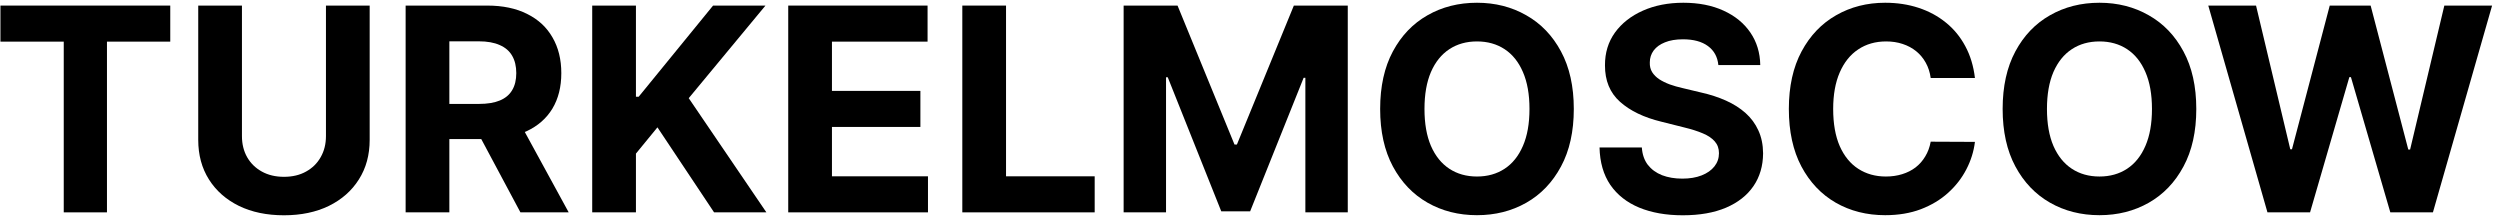
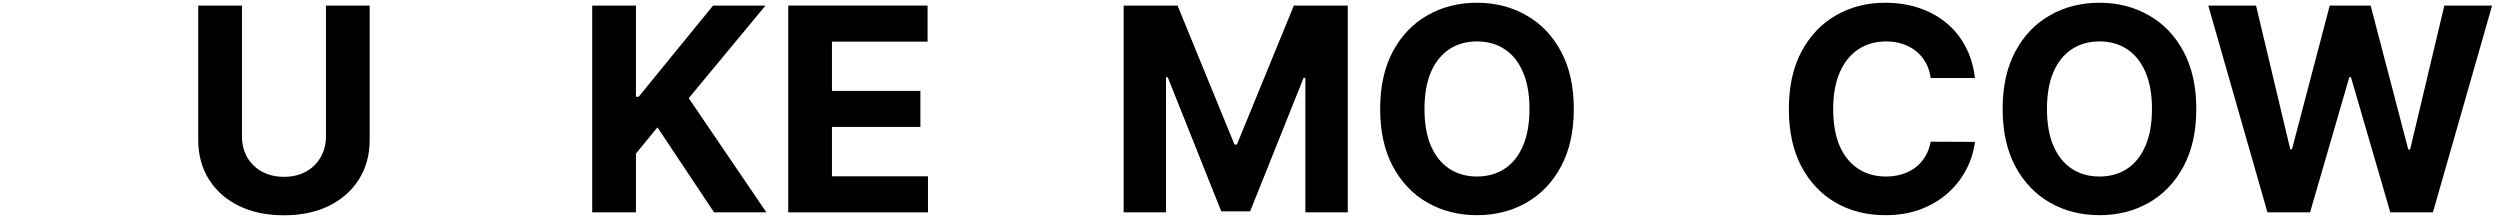
<svg xmlns="http://www.w3.org/2000/svg" width="259" height="23" viewBox="0 0 259 23" fill="none">
  <path d="M234.908 22L228.778 0.578H233.726L237.272 15.463H237.449L241.361 0.578H245.598L249.499 15.494H249.687L253.233 0.578H258.181L252.051 22H247.637L243.558 7.994H243.391L239.322 22H234.908Z" fill="black" />
  <path d="M227.536 11.289C227.536 13.625 227.093 15.613 226.207 17.251C225.329 18.89 224.129 20.142 222.609 21.006C221.096 21.864 219.394 22.293 217.505 22.293C215.601 22.293 213.892 21.86 212.379 20.996C210.866 20.131 209.67 18.879 208.792 17.241C207.913 15.602 207.474 13.618 207.474 11.289C207.474 8.953 207.913 6.966 208.792 5.327C209.67 3.688 210.866 2.44 212.379 1.582C213.892 0.718 215.601 0.285 217.505 0.285C219.394 0.285 221.096 0.718 222.609 1.582C224.129 2.44 225.329 3.688 226.207 5.327C227.093 6.966 227.536 8.953 227.536 11.289ZM222.944 11.289C222.944 9.776 222.717 8.5 222.264 7.461C221.817 6.422 221.186 5.634 220.371 5.097C219.555 4.56 218.599 4.292 217.505 4.292C216.41 4.292 215.454 4.56 214.639 5.097C213.823 5.634 213.188 6.422 212.735 7.461C212.289 8.5 212.065 9.776 212.065 11.289C212.065 12.802 212.289 14.078 212.735 15.117C213.188 16.156 213.823 16.944 214.639 17.481C215.454 18.018 216.41 18.287 217.505 18.287C218.599 18.287 219.555 18.018 220.371 17.481C221.186 16.944 221.817 16.156 222.264 15.117C222.717 14.078 222.944 12.802 222.944 11.289Z" fill="black" />
  <path d="M204.603 8.078H200.021C199.938 7.485 199.767 6.959 199.509 6.499C199.251 6.031 198.919 5.634 198.515 5.306C198.111 4.978 197.643 4.727 197.113 4.553C196.59 4.379 196.022 4.292 195.408 4.292C194.3 4.292 193.334 4.567 192.511 5.118C191.688 5.662 191.05 6.457 190.597 7.503C190.144 8.542 189.917 9.804 189.917 11.289C189.917 12.816 190.144 14.099 190.597 15.138C191.057 16.177 191.699 16.962 192.522 17.492C193.344 18.022 194.296 18.287 195.377 18.287C195.984 18.287 196.545 18.206 197.061 18.046C197.584 17.886 198.048 17.652 198.452 17.345C198.857 17.032 199.191 16.651 199.456 16.205C199.728 15.759 199.917 15.25 200.021 14.678L204.603 14.699C204.484 15.682 204.188 16.631 203.714 17.544C203.246 18.451 202.615 19.263 201.82 19.981C201.032 20.692 200.091 21.257 198.996 21.676C197.908 22.087 196.678 22.293 195.304 22.293C193.393 22.293 191.685 21.86 190.179 20.996C188.679 20.131 187.494 18.879 186.622 17.241C185.758 15.602 185.325 13.618 185.325 11.289C185.325 8.953 185.765 6.966 186.643 5.327C187.522 3.688 188.714 2.44 190.22 1.582C191.727 0.718 193.421 0.285 195.304 0.285C196.545 0.285 197.696 0.46 198.756 0.808C199.822 1.157 200.767 1.666 201.59 2.336C202.413 2.998 203.082 3.81 203.598 4.773C204.121 5.735 204.456 6.837 204.603 8.078Z" fill="black" />
-   <path d="M178.022 6.739C177.938 5.895 177.579 5.24 176.945 4.773C176.31 4.305 175.449 4.072 174.361 4.072C173.622 4.072 172.998 4.176 172.489 4.386C171.98 4.588 171.589 4.87 171.317 5.233C171.052 5.595 170.92 6.007 170.92 6.467C170.906 6.851 170.986 7.185 171.16 7.471C171.342 7.757 171.589 8.005 171.903 8.214C172.217 8.416 172.58 8.594 172.991 8.747C173.402 8.894 173.842 9.019 174.309 9.124L176.233 9.584C177.168 9.793 178.026 10.072 178.807 10.421C179.588 10.77 180.264 11.198 180.836 11.707C181.408 12.216 181.85 12.816 182.164 13.507C182.485 14.197 182.649 14.988 182.656 15.881C182.649 17.192 182.314 18.328 181.652 19.291C180.996 20.246 180.048 20.989 178.807 21.519C177.572 22.042 176.084 22.303 174.34 22.303C172.611 22.303 171.105 22.038 169.822 21.508C168.546 20.978 167.548 20.194 166.83 19.155C166.119 18.109 165.746 16.815 165.711 15.274H170.094C170.142 15.992 170.348 16.592 170.711 17.073C171.08 17.547 171.572 17.907 172.186 18.151C172.806 18.388 173.507 18.506 174.288 18.506C175.055 18.506 175.721 18.395 176.286 18.172C176.858 17.948 177.3 17.638 177.614 17.241C177.928 16.843 178.085 16.387 178.085 15.87C178.085 15.389 177.942 14.985 177.656 14.657C177.377 14.329 176.966 14.05 176.422 13.82C175.885 13.59 175.226 13.381 174.445 13.193L172.112 12.607C170.306 12.168 168.88 11.481 167.834 10.546C166.788 9.612 166.269 8.353 166.276 6.77C166.269 5.473 166.614 4.34 167.311 3.371C168.016 2.402 168.981 1.645 170.209 1.101C171.436 0.557 172.831 0.285 174.393 0.285C175.982 0.285 177.37 0.557 178.556 1.101C179.748 1.645 180.675 2.402 181.338 3.371C182 4.34 182.342 5.463 182.363 6.739H178.022Z" fill="black" />
  <path d="M163.046 11.289C163.046 13.625 162.603 15.613 161.718 17.251C160.839 18.89 159.64 20.142 158.12 21.006C156.607 21.864 154.905 22.293 153.015 22.293C151.112 22.293 149.403 21.86 147.89 20.996C146.377 20.131 145.181 18.879 144.302 17.241C143.424 15.602 142.984 13.618 142.984 11.289C142.984 8.953 143.424 6.966 144.302 5.327C145.181 3.688 146.377 2.44 147.89 1.582C149.403 0.718 151.112 0.285 153.015 0.285C154.905 0.285 156.607 0.718 158.12 1.582C159.64 2.44 160.839 3.688 161.718 5.327C162.603 6.966 163.046 8.953 163.046 11.289ZM158.454 11.289C158.454 9.776 158.228 8.5 157.775 7.461C157.328 6.422 156.697 5.634 155.881 5.097C155.065 4.56 154.11 4.292 153.015 4.292C151.921 4.292 150.965 4.56 150.149 5.097C149.333 5.634 148.699 6.422 148.246 7.461C147.799 8.5 147.576 9.776 147.576 11.289C147.576 12.802 147.799 14.078 148.246 15.117C148.699 16.156 149.333 16.944 150.149 17.481C150.965 18.018 151.921 18.287 153.015 18.287C154.11 18.287 155.065 18.018 155.881 17.481C156.697 16.944 157.328 16.156 157.775 15.117C158.228 14.078 158.454 12.802 158.454 11.289Z" fill="black" />
  <path d="M116.408 0.578H121.994L127.893 14.971H128.144L134.043 0.578H139.629V22H135.236V8.057H135.058L129.514 21.895H126.523L120.979 8.005H120.801V22H116.408V0.578Z" fill="black" />
-   <path d="M99.696 22V0.578H104.225V18.266H113.409V22H99.696Z" fill="black" />
-   <path d="M81.661 22V0.578H96.096V4.313H86.19V9.417H95.353V13.151H86.19V18.266H96.138V22H81.661Z" fill="black" />
+   <path d="M81.661 22V0.578H96.096V4.313H86.19V9.417H95.353V13.151H86.19V18.266H96.138V22Z" fill="black" />
  <path d="M61.353 22V0.578H65.883V10.024H66.165L73.874 0.578H79.302L71.353 10.17L79.397 22H73.978L68.111 13.193L65.883 15.912V22H61.353Z" fill="black" />
-   <path d="M42.023 22V0.578H50.475C52.093 0.578 53.473 0.868 54.617 1.447C55.768 2.018 56.643 2.831 57.242 3.884C57.849 4.93 58.152 6.16 58.152 7.576C58.152 8.998 57.846 10.222 57.232 11.247C56.618 12.265 55.729 13.046 54.565 13.59C53.407 14.134 52.006 14.406 50.36 14.406H44.701V10.766H49.628C50.492 10.766 51.211 10.648 51.782 10.411C52.354 10.174 52.78 9.818 53.059 9.344C53.344 8.87 53.487 8.28 53.487 7.576C53.487 6.865 53.344 6.265 53.059 5.777C52.78 5.289 52.351 4.919 51.772 4.668C51.2 4.41 50.478 4.281 49.607 4.281H46.553V22H42.023ZM53.592 12.252L58.916 22H53.916L48.707 12.252H53.592Z" fill="black" />
  <path d="M33.769 0.578H38.298V14.49C38.298 16.052 37.925 17.419 37.179 18.59C36.44 19.762 35.404 20.675 34.072 21.331C32.74 21.979 31.189 22.303 29.418 22.303C27.639 22.303 26.084 21.979 24.752 21.331C23.421 20.675 22.385 19.762 21.646 18.59C20.907 17.419 20.537 16.052 20.537 14.49V0.578H25.066V14.103C25.066 14.919 25.244 15.644 25.6 16.279C25.962 16.913 26.471 17.412 27.127 17.774C27.782 18.137 28.546 18.318 29.418 18.318C30.296 18.318 31.06 18.137 31.708 17.774C32.364 17.412 32.869 16.913 33.225 16.279C33.587 15.644 33.769 14.919 33.769 14.103V0.578Z" fill="black" />
-   <path d="M0.046 4.313V0.578H17.639V4.313H11.081V22H6.604V4.313H0.046Z" fill="black" />
</svg>